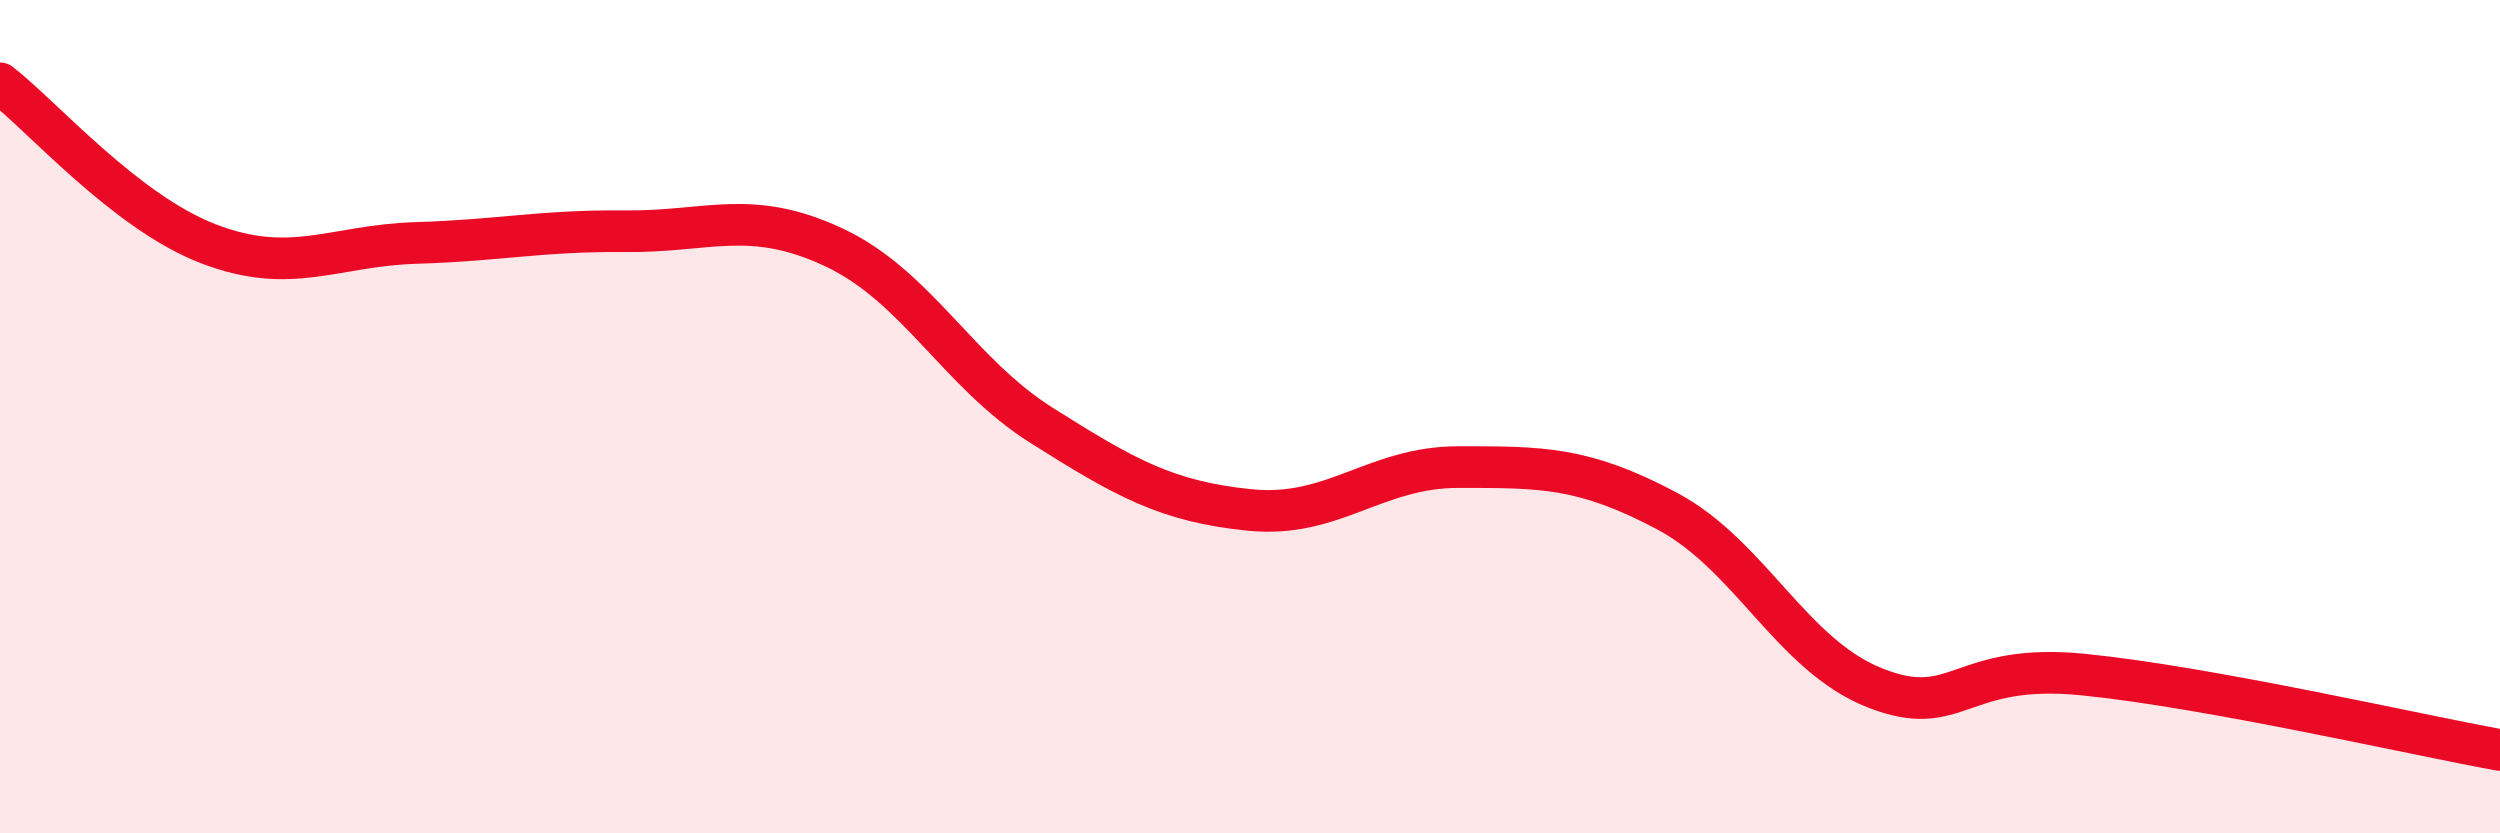
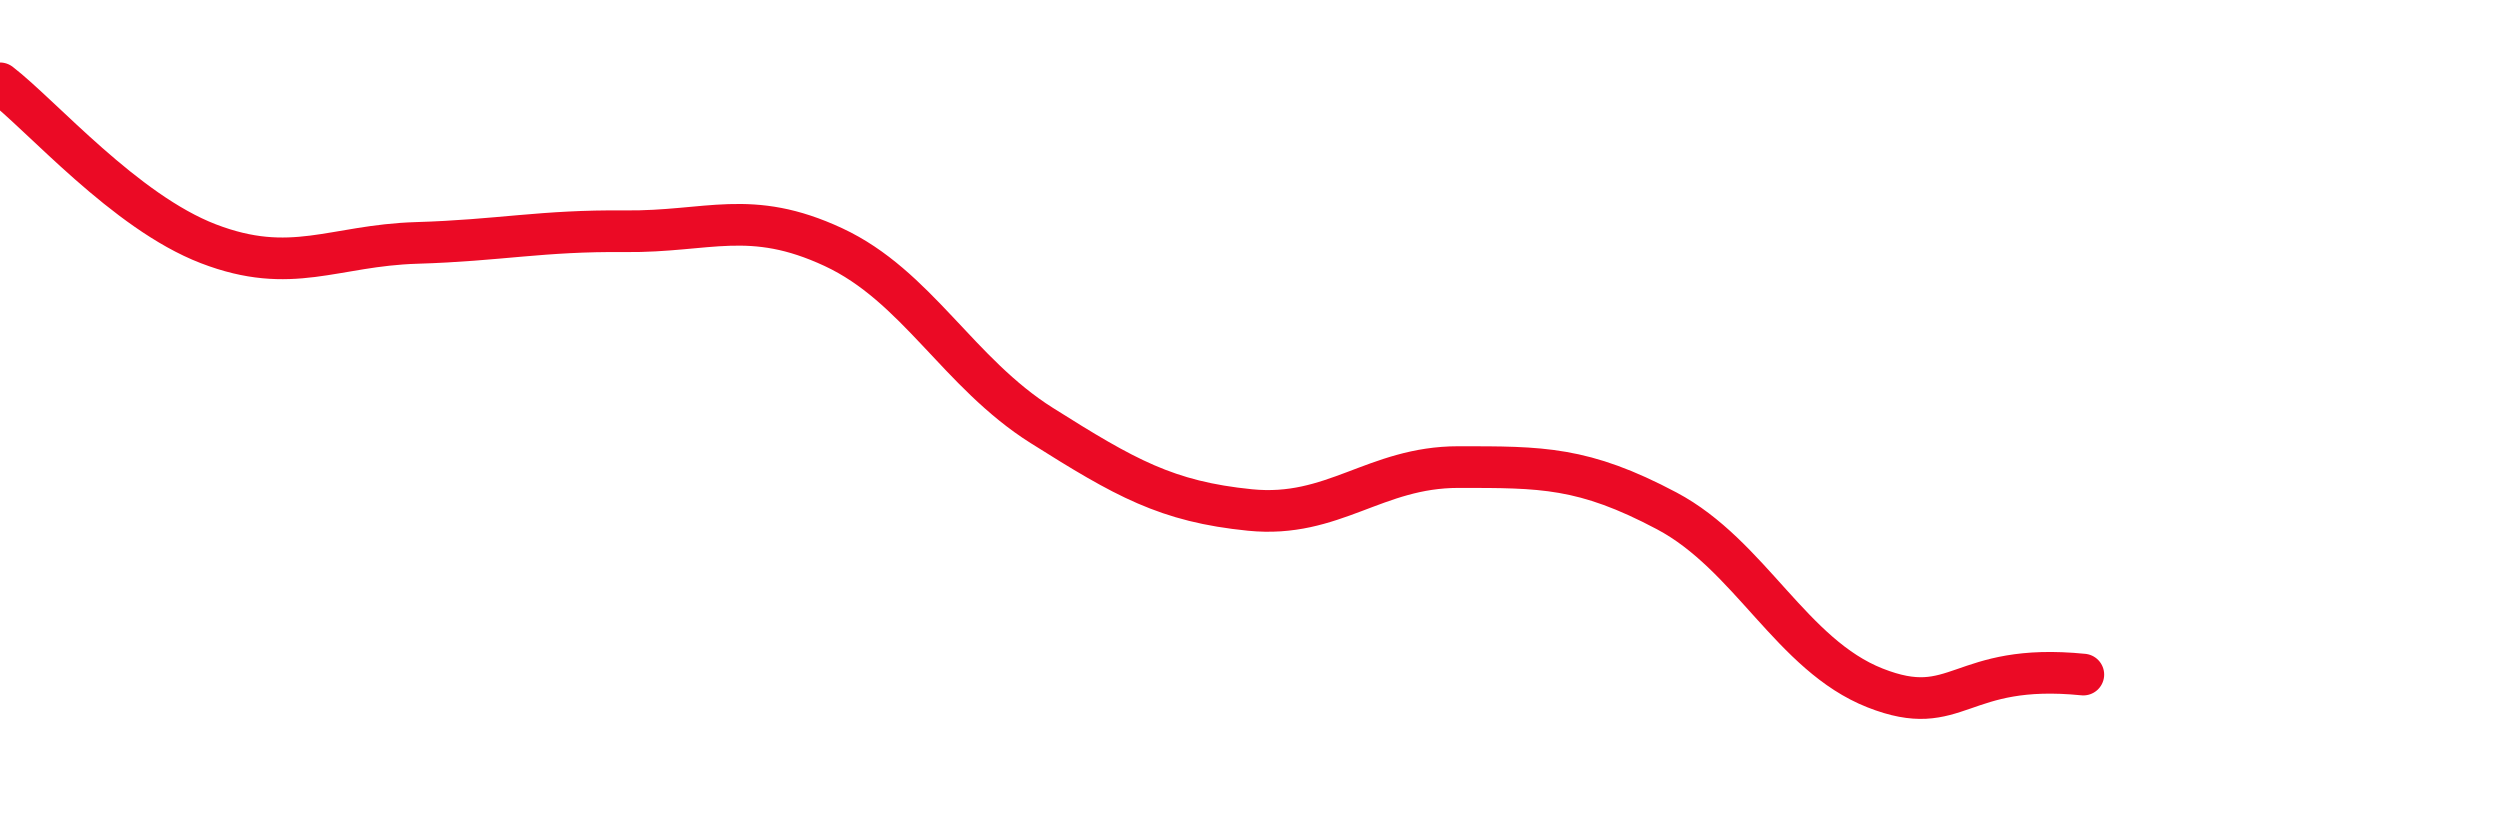
<svg xmlns="http://www.w3.org/2000/svg" width="60" height="20" viewBox="0 0 60 20">
-   <path d="M 0,2 C 1,2.77 3,5.08 5,5.85 C 7,6.62 8,5.89 10,5.83 C 12,5.77 13,5.53 15,5.55 C 17,5.57 18,5 20,5.93 C 22,6.86 23,8.95 25,10.21 C 27,11.47 28,12.04 30,12.24 C 32,12.44 33,11.21 35,11.21 C 37,11.21 38,11.2 40,12.26 C 42,13.32 43,15.72 45,16.51 C 47,17.3 47,15.89 50,16.19 C 53,16.49 58,17.64 60,18L60 20L0 20Z" fill="#EB0A25" opacity="0.1" stroke-linecap="round" stroke-linejoin="round" />
-   <path d="M 0,2 C 1,2.77 3,5.08 5,5.85 C 7,6.62 8,5.89 10,5.83 C 12,5.77 13,5.53 15,5.55 C 17,5.57 18,5 20,5.93 C 22,6.86 23,8.95 25,10.21 C 27,11.47 28,12.04 30,12.24 C 32,12.44 33,11.21 35,11.21 C 37,11.21 38,11.2 40,12.26 C 42,13.32 43,15.72 45,16.51 C 47,17.3 47,15.89 50,16.19 C 53,16.49 58,17.64 60,18" stroke="#EB0A25" stroke-width="1" fill="none" stroke-linecap="round" stroke-linejoin="round" />
+   <path d="M 0,2 C 1,2.77 3,5.08 5,5.85 C 7,6.62 8,5.89 10,5.83 C 12,5.77 13,5.53 15,5.55 C 17,5.57 18,5 20,5.93 C 22,6.86 23,8.95 25,10.21 C 27,11.47 28,12.04 30,12.24 C 32,12.44 33,11.21 35,11.21 C 37,11.21 38,11.2 40,12.26 C 42,13.32 43,15.72 45,16.51 C 47,17.3 47,15.89 50,16.19 " stroke="#EB0A25" stroke-width="1" fill="none" stroke-linecap="round" stroke-linejoin="round" />
</svg>